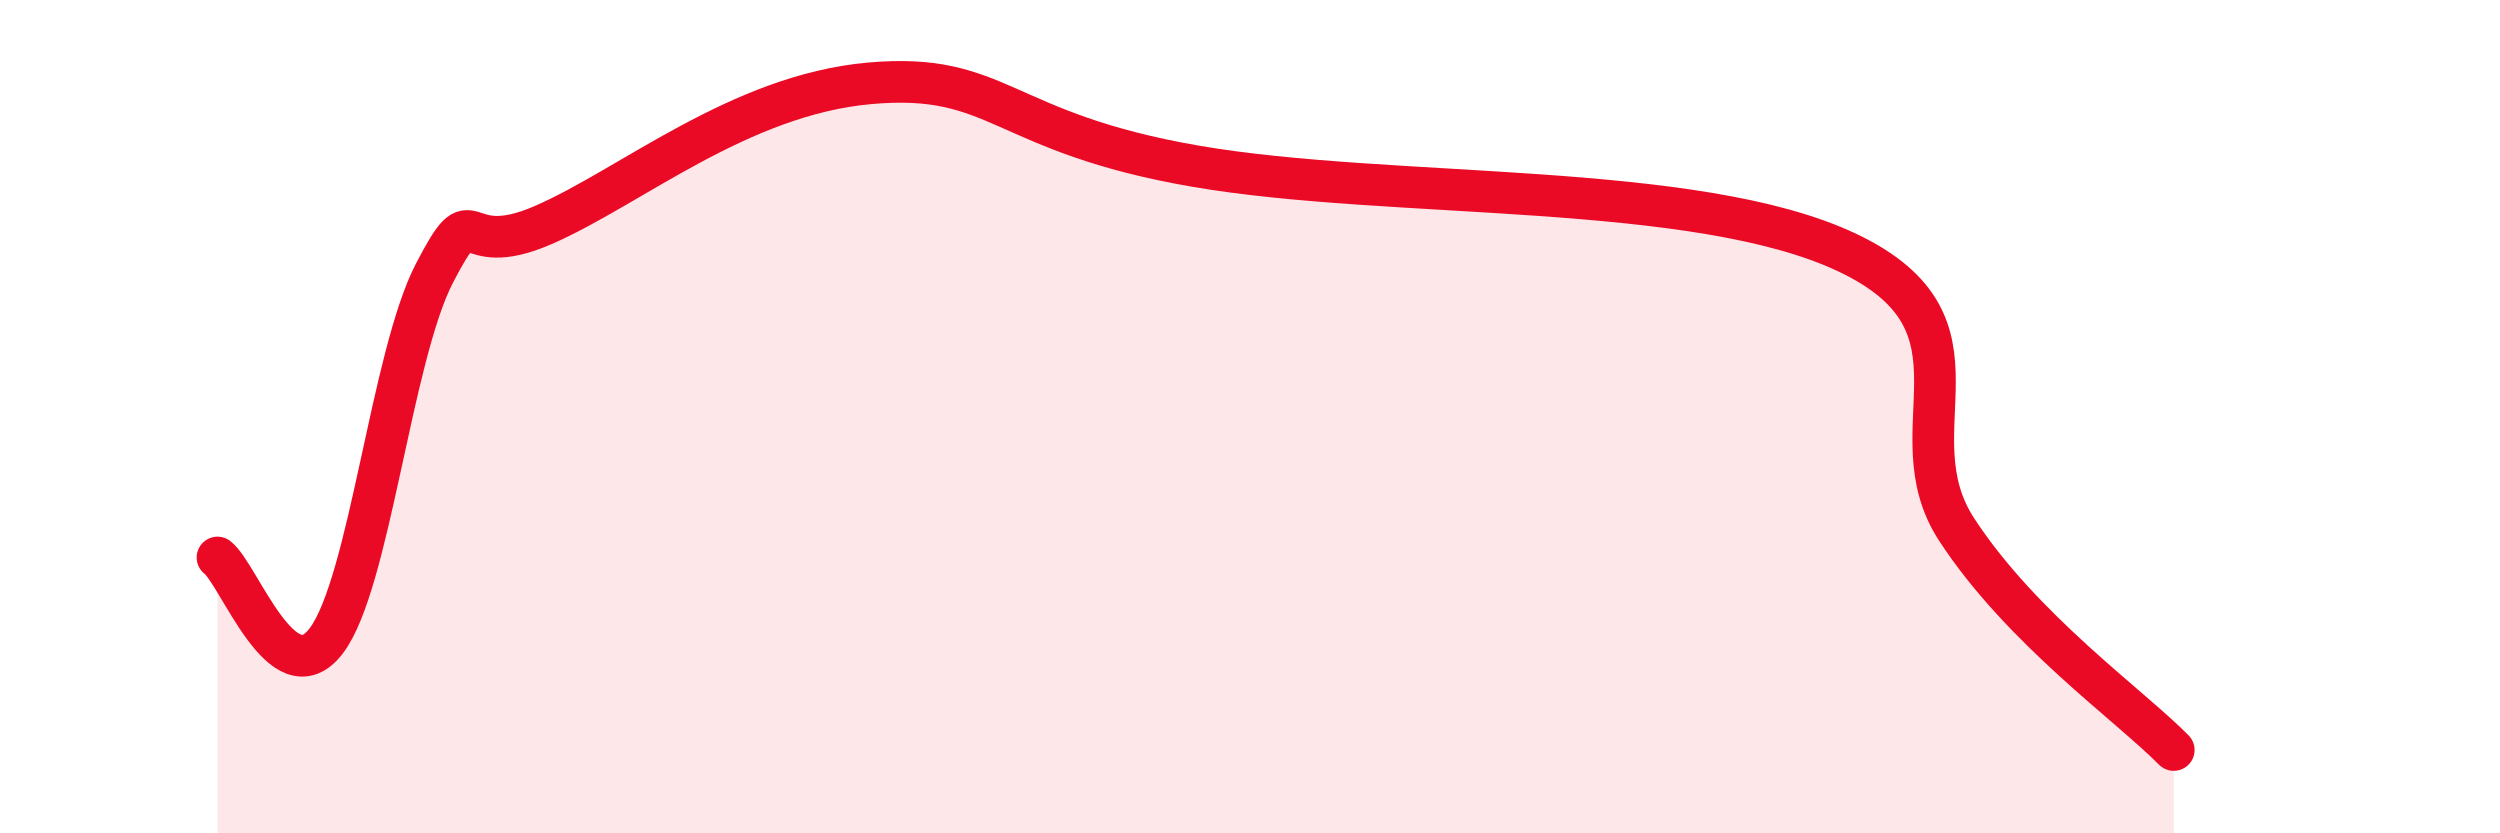
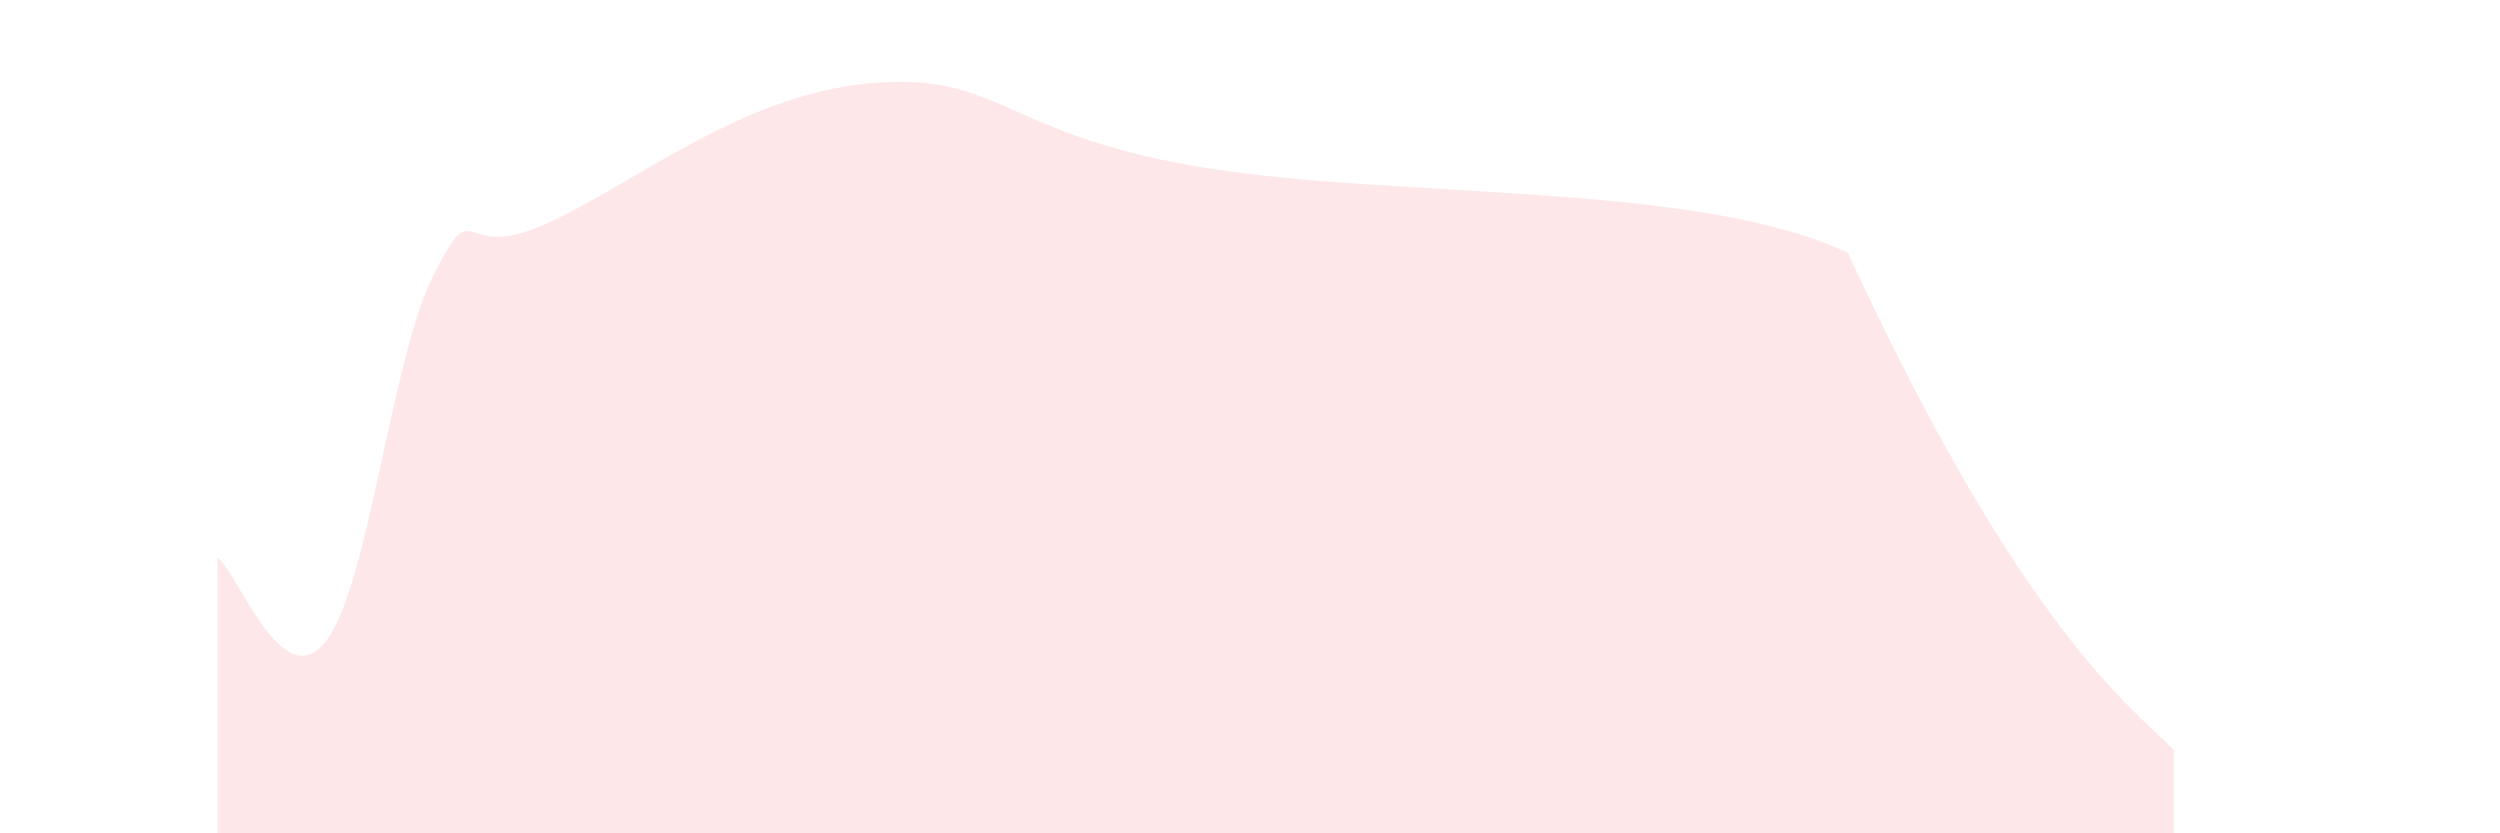
<svg xmlns="http://www.w3.org/2000/svg" width="60" height="20" viewBox="0 0 60 20">
-   <path d="M 5.22,13.38 C 5.74,13.78 6.79,16.75 7.83,15.38 C 8.87,14.01 9.39,8.55 10.43,6.55 C 11.47,4.55 10.95,6.31 13.04,5.4 C 15.13,4.49 17.74,2.28 20.87,2 C 24,1.72 24,3.18 28.7,3.99 C 33.4,4.8 40.7,4.33 44.35,6.07 C 48,7.81 45.4,10.32 46.96,12.71 C 48.52,15.1 51.13,16.94 52.17,18L52.17 20L5.22 20Z" fill="#EB0A25" opacity="0.1" stroke-linecap="round" stroke-linejoin="round" />
-   <path d="M 5.22,13.38 C 5.74,13.78 6.79,16.75 7.83,15.38 C 8.87,14.01 9.39,8.55 10.43,6.55 C 11.47,4.55 10.95,6.31 13.04,5.4 C 15.13,4.49 17.74,2.28 20.87,2 C 24,1.72 24,3.18 28.7,3.99 C 33.4,4.8 40.7,4.33 44.35,6.07 C 48,7.81 45.4,10.32 46.96,12.71 C 48.52,15.1 51.13,16.94 52.17,18" stroke="#EB0A25" stroke-width="1" fill="none" stroke-linecap="round" stroke-linejoin="round" />
+   <path d="M 5.22,13.38 C 5.74,13.78 6.79,16.75 7.83,15.38 C 8.87,14.01 9.39,8.55 10.43,6.55 C 11.47,4.55 10.95,6.31 13.04,5.4 C 15.13,4.49 17.74,2.28 20.87,2 C 24,1.72 24,3.18 28.7,3.99 C 33.4,4.8 40.7,4.33 44.35,6.07 C 48.52,15.1 51.13,16.94 52.17,18L52.17 20L5.22 20Z" fill="#EB0A25" opacity="0.1" stroke-linecap="round" stroke-linejoin="round" />
</svg>